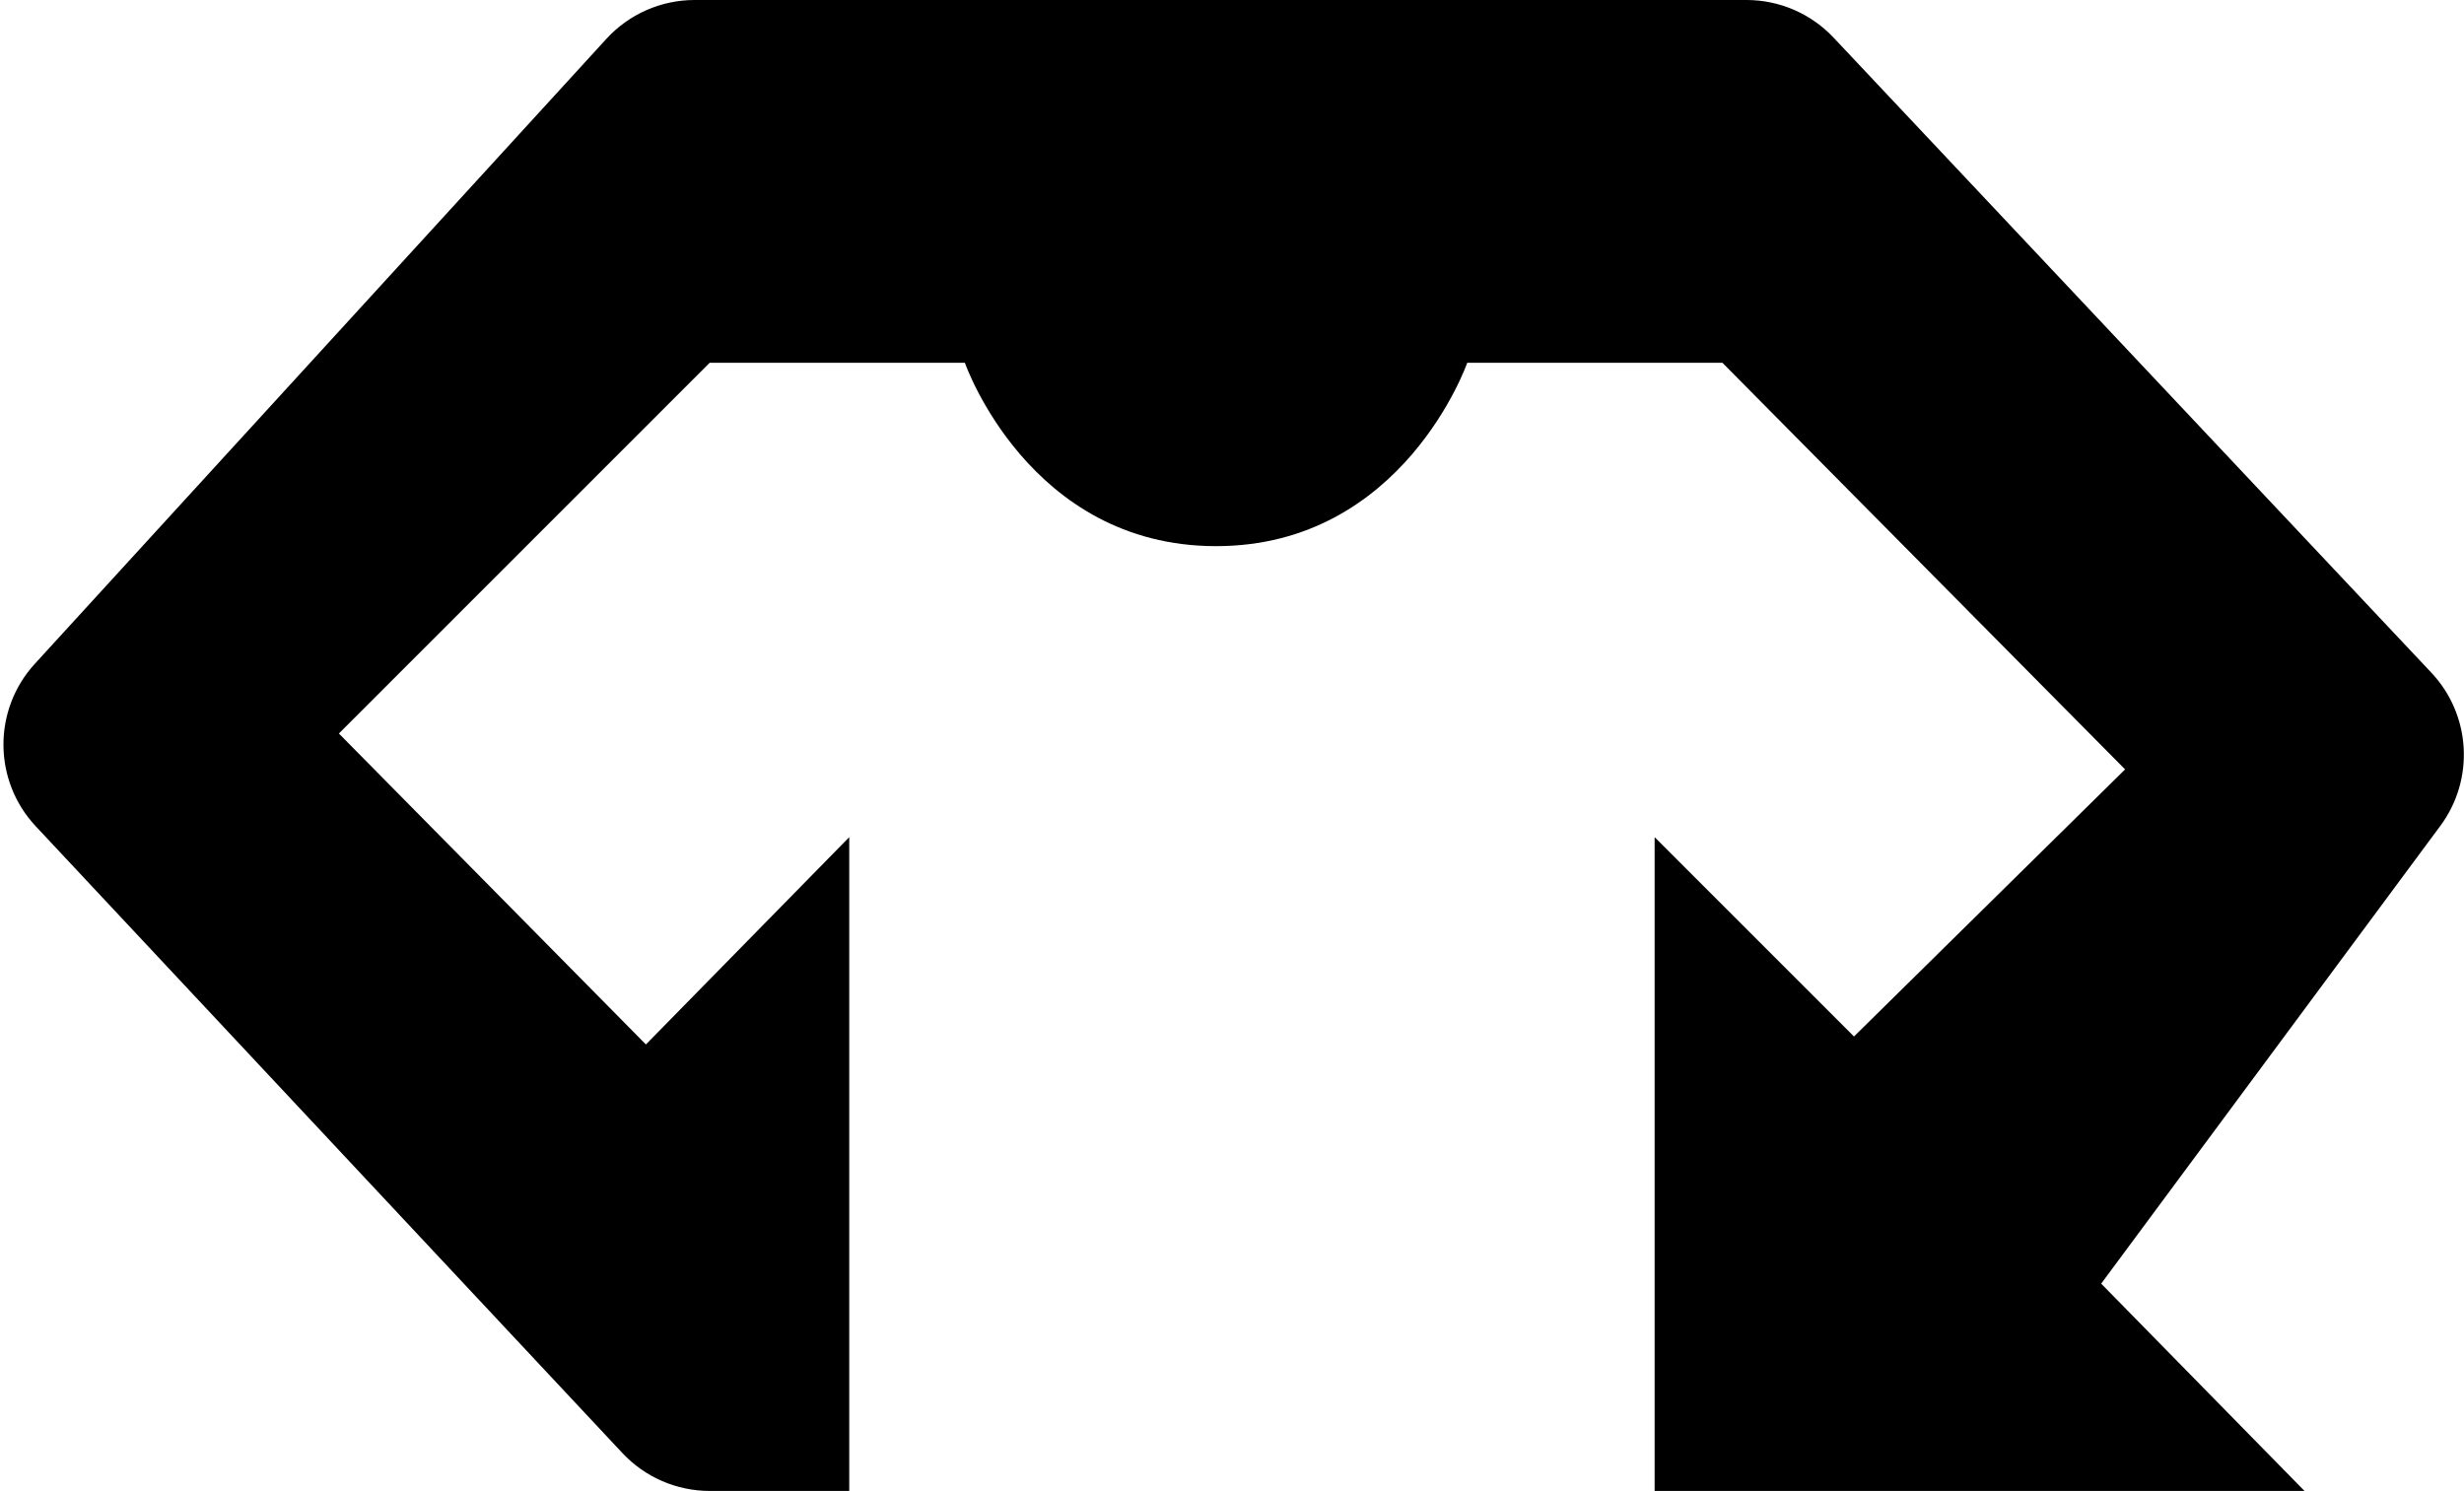
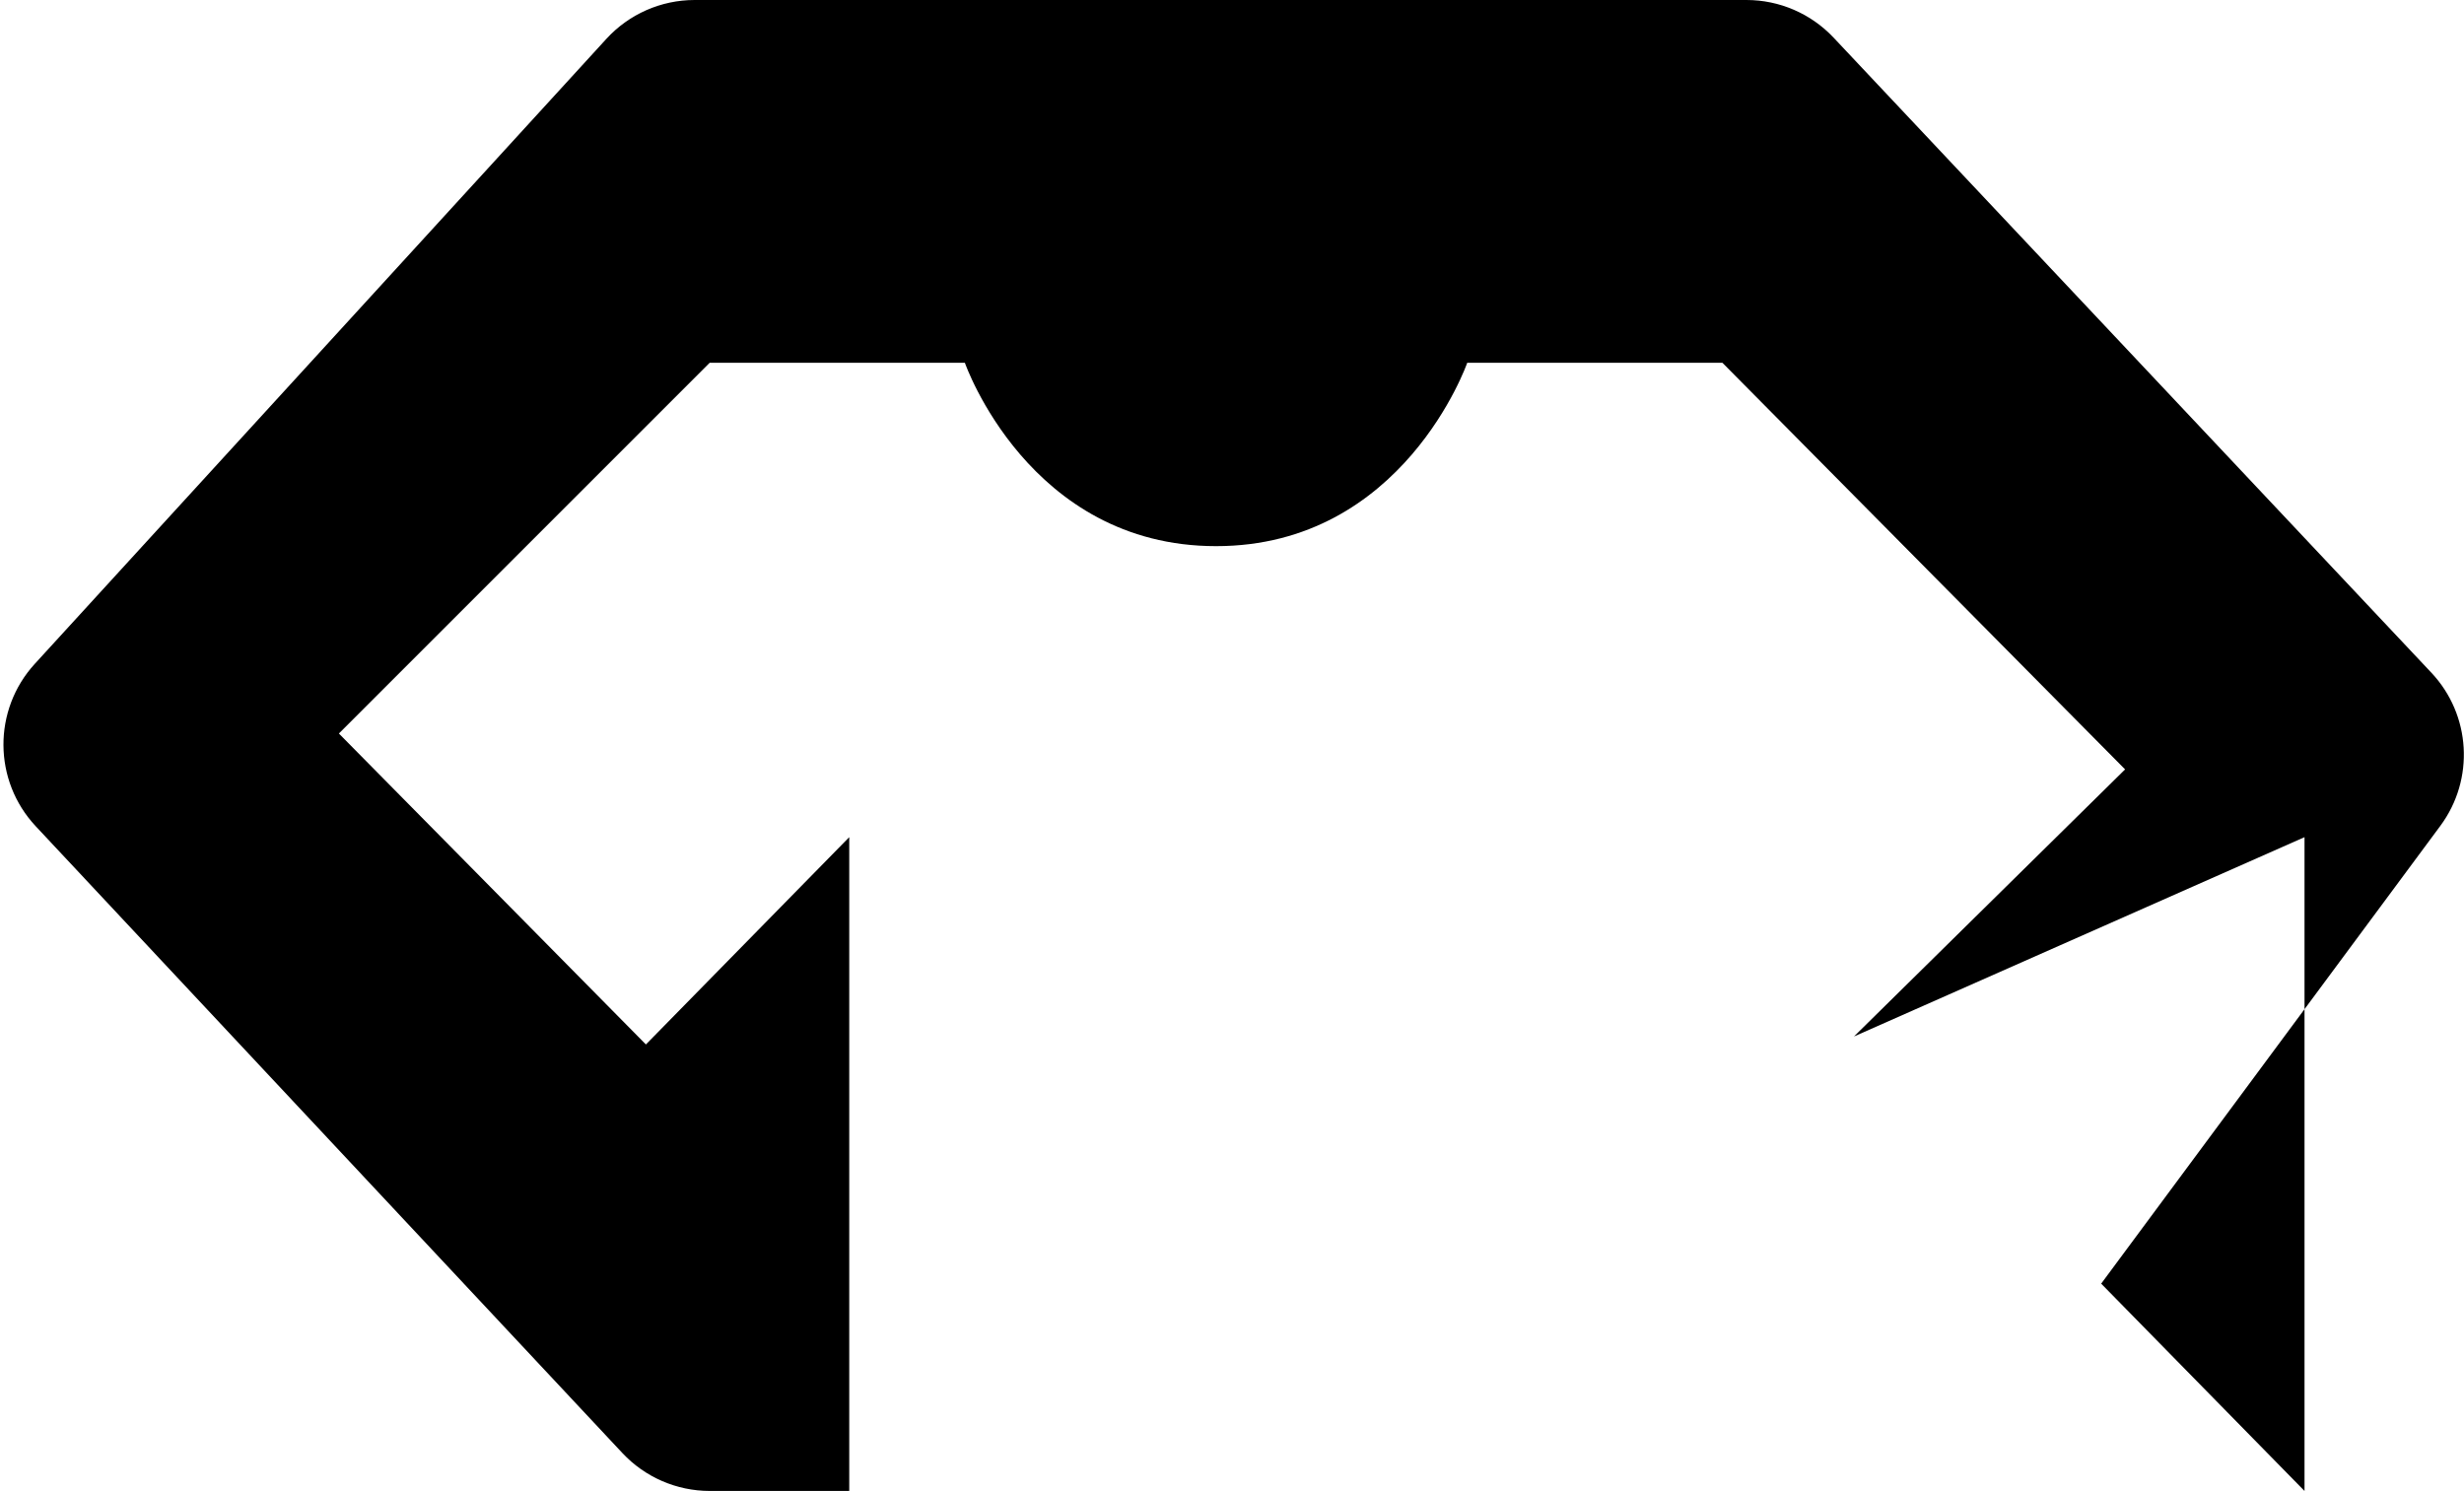
<svg xmlns="http://www.w3.org/2000/svg" width="309" height="187" viewBox="0 0 309 187" fill="none">
-   <path d="M81 131L106.5 105V187H89.006C84.856 187 80.89 185.28 78.054 182.249L4.481 103.632C-0.87 97.913 -0.921 89.04 4.364 83.26L76.04 4.878C78.881 1.77 82.898 0 87.109 0H219.019C223.155 0 227.107 1.708 229.942 4.72L304.905 84.368C309.88 89.654 310.356 97.744 306.036 103.577L263.5 161L289 187H207.5V105L232.5 130L266.5 96.5L216 45.5H184C184 45.5 176 68.5 152.5 68.5C129 68.5 121 45.5 121 45.5H89L42.5 92L81 131Z" fill="black" />
+   <path d="M81 131L106.5 105V187H89.006C84.856 187 80.89 185.28 78.054 182.249L4.481 103.632C-0.87 97.913 -0.921 89.04 4.364 83.26L76.04 4.878C78.881 1.77 82.898 0 87.109 0H219.019C223.155 0 227.107 1.708 229.942 4.72L304.905 84.368C309.88 89.654 310.356 97.744 306.036 103.577L263.5 161L289 187V105L232.5 130L266.5 96.5L216 45.5H184C184 45.5 176 68.5 152.5 68.5C129 68.5 121 45.5 121 45.5H89L42.5 92L81 131Z" fill="black" />
</svg>